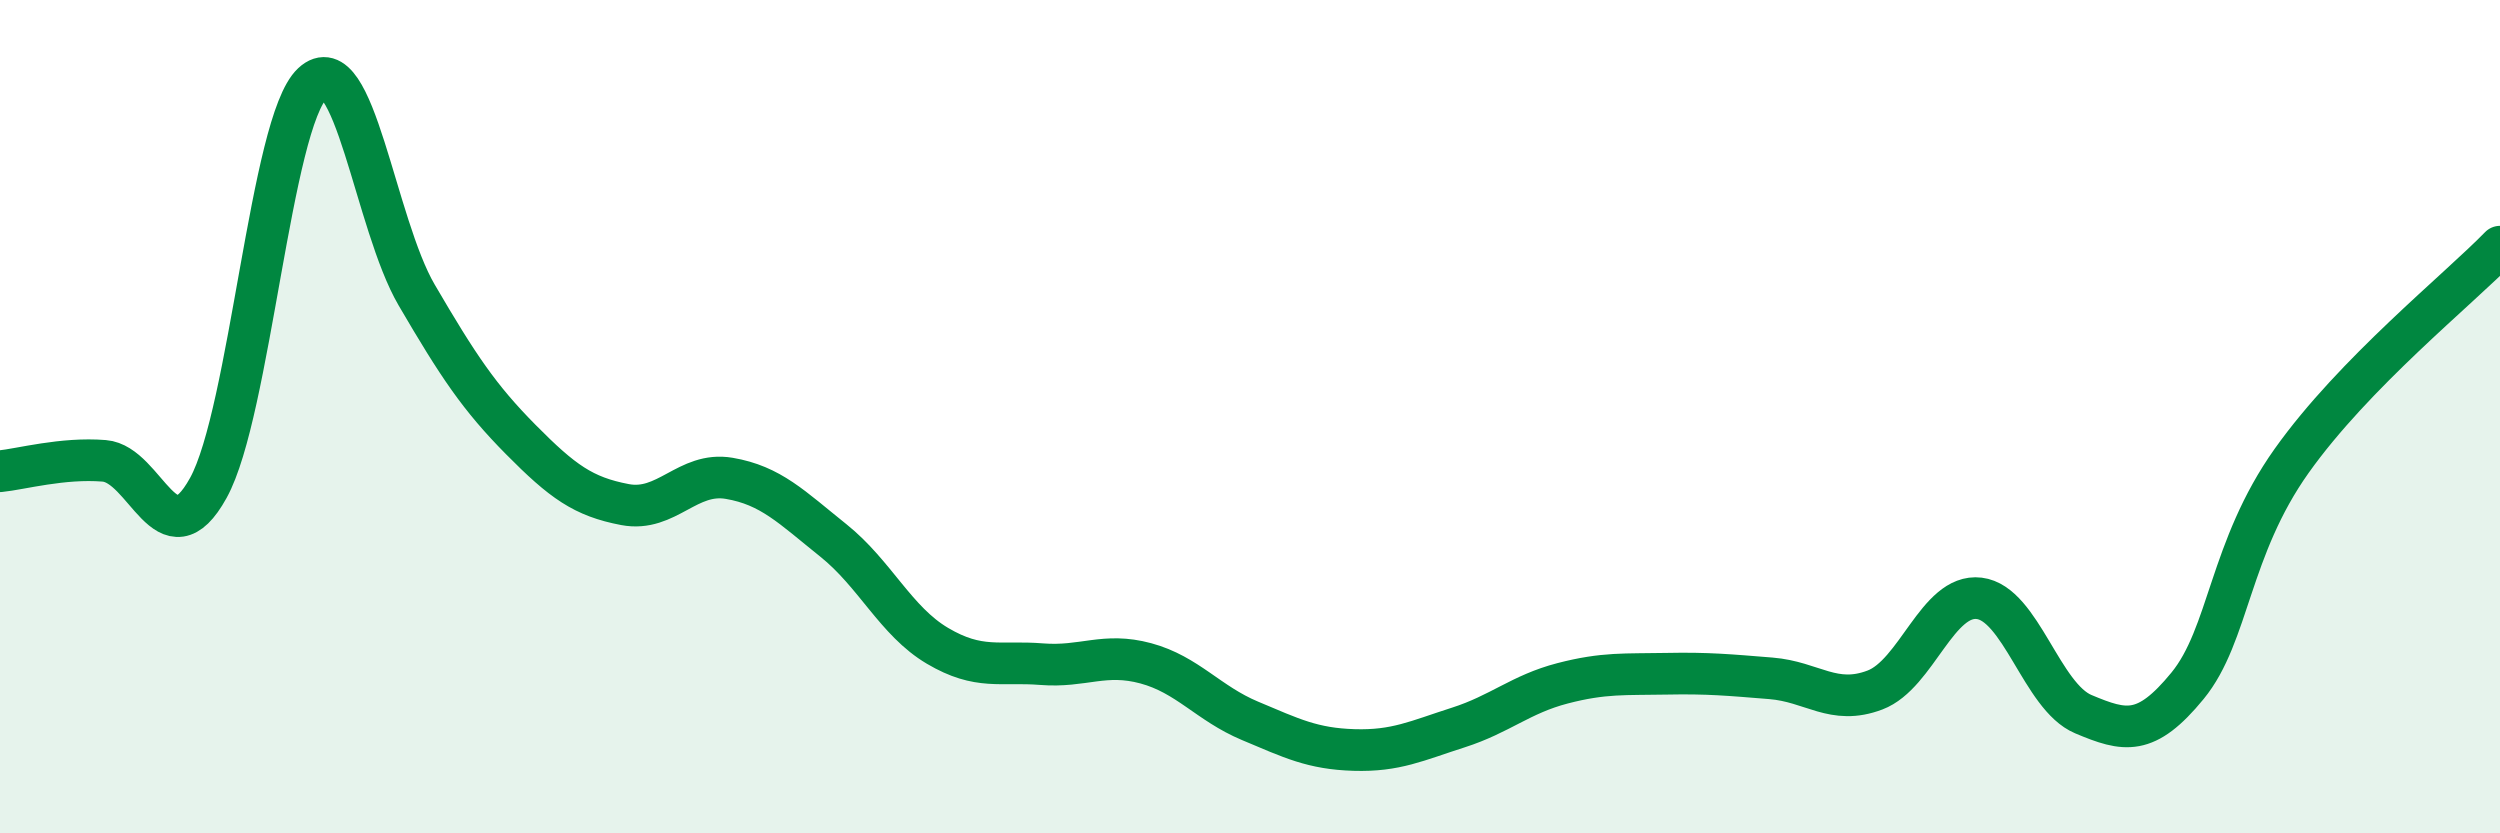
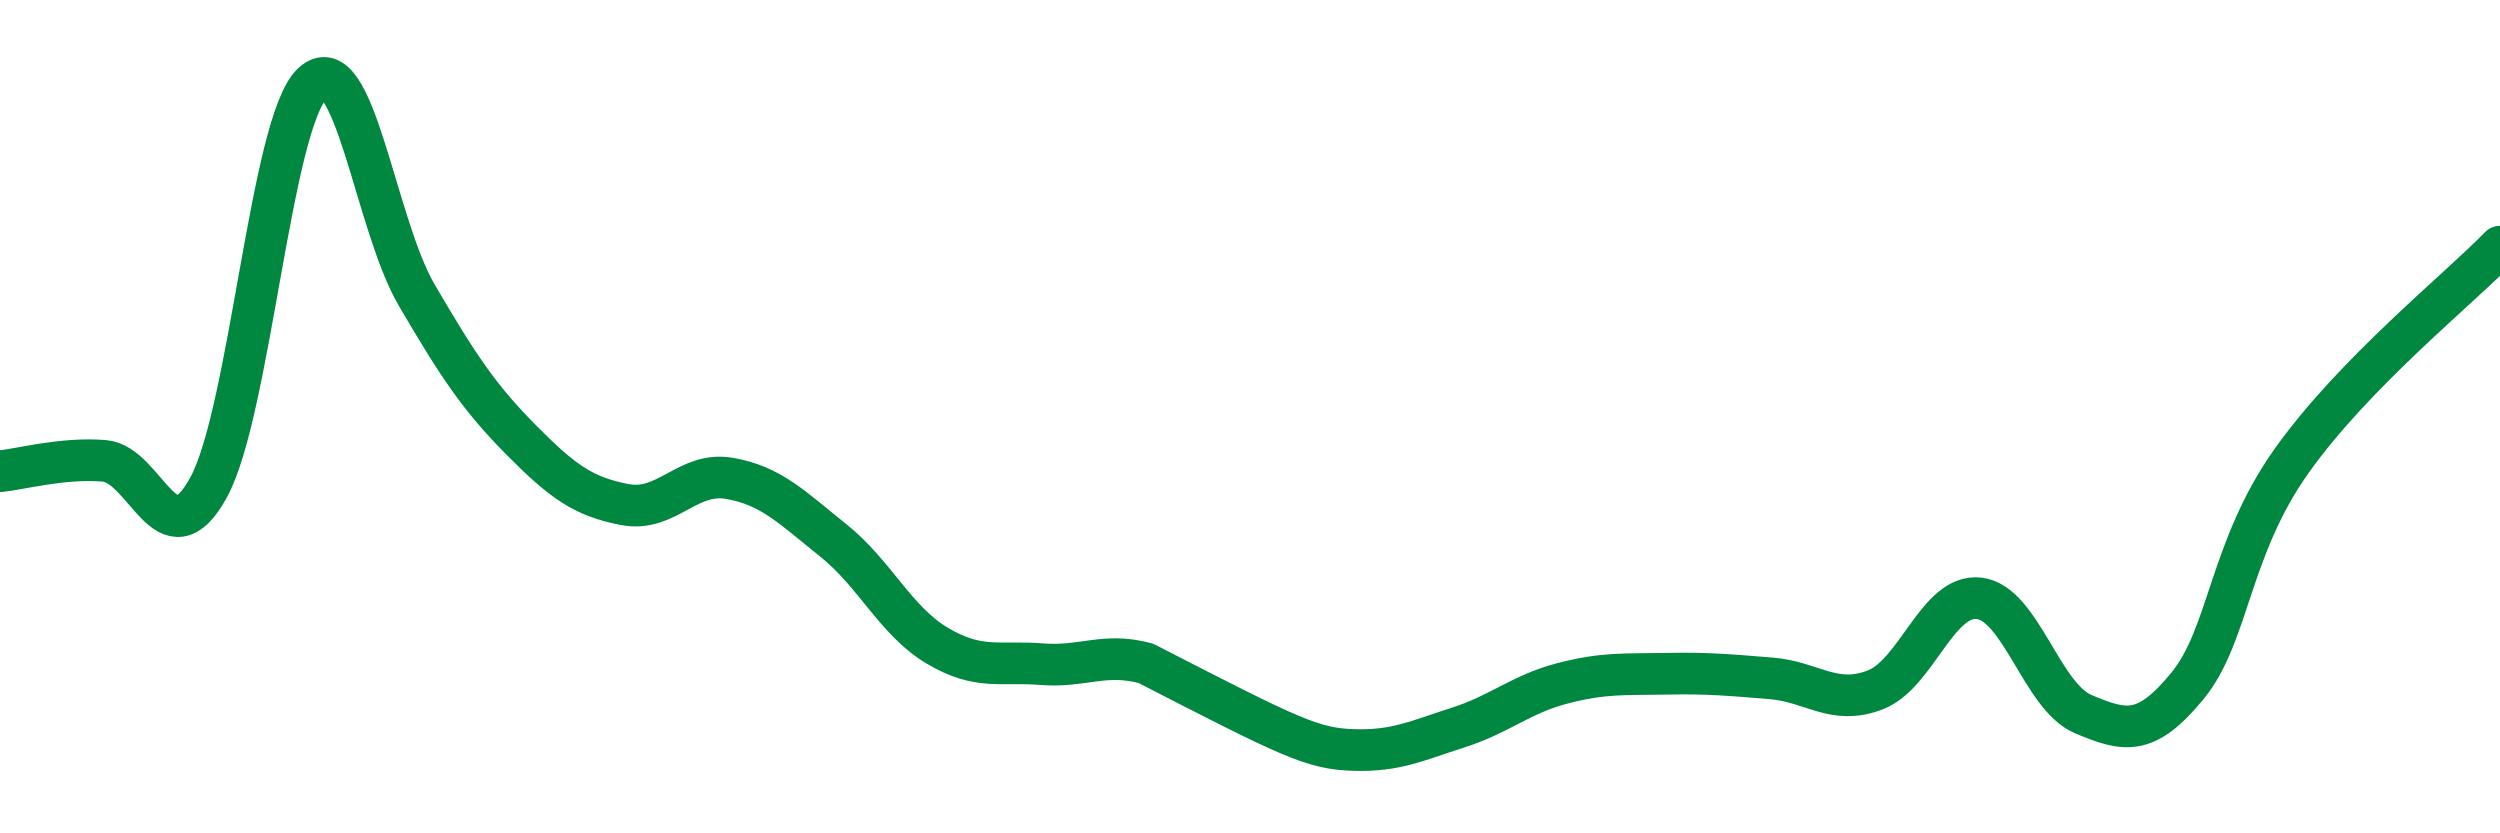
<svg xmlns="http://www.w3.org/2000/svg" width="60" height="20" viewBox="0 0 60 20">
-   <path d="M 0,11.31 C 0.5,11.26 1.5,10.98 2.5,11.06 C 3.5,11.14 4,13.52 5,11.71 C 6,9.9 6.5,2.93 7.5,2 C 8.5,1.07 9,5.37 10,7.08 C 11,8.79 11.5,9.54 12.5,10.55 C 13.5,11.56 14,11.92 15,12.11 C 16,12.3 16.5,11.31 17.5,11.48 C 18.5,11.65 19,12.17 20,12.97 C 21,13.77 21.5,14.91 22.5,15.5 C 23.5,16.09 24,15.86 25,15.94 C 26,16.02 26.5,15.65 27.5,15.92 C 28.5,16.19 29,16.88 30,17.3 C 31,17.72 31.5,17.97 32.5,18 C 33.5,18.03 34,17.78 35,17.46 C 36,17.14 36.5,16.66 37.5,16.4 C 38.5,16.14 39,16.19 40,16.17 C 41,16.15 41.5,16.2 42.5,16.28 C 43.5,16.36 44,16.94 45,16.56 C 46,16.18 46.5,14.24 47.5,14.36 C 48.5,14.48 49,16.72 50,17.14 C 51,17.56 51.5,17.68 52.5,16.46 C 53.5,15.24 53.5,13.17 55,11.06 C 56.5,8.95 59,6.95 60,5.92L60 20L0 20Z" fill="#008740" opacity="0.1" stroke-linecap="round" stroke-linejoin="round" />
-   <path d="M 0,11.31 C 0.5,11.26 1.5,10.98 2.5,11.06 C 3.5,11.14 4,13.52 5,11.71 C 6,9.9 6.5,2.93 7.5,2 C 8.5,1.07 9,5.37 10,7.08 C 11,8.79 11.5,9.54 12.5,10.55 C 13.5,11.56 14,11.92 15,12.11 C 16,12.3 16.5,11.31 17.5,11.48 C 18.5,11.65 19,12.17 20,12.97 C 21,13.77 21.5,14.91 22.5,15.5 C 23.5,16.09 24,15.86 25,15.94 C 26,16.02 26.5,15.65 27.5,15.92 C 28.5,16.19 29,16.88 30,17.3 C 31,17.72 31.5,17.97 32.5,18 C 33.5,18.03 34,17.78 35,17.46 C 36,17.14 36.5,16.66 37.5,16.4 C 38.5,16.14 39,16.19 40,16.17 C 41,16.15 41.5,16.2 42.5,16.28 C 43.5,16.36 44,16.94 45,16.56 C 46,16.18 46.5,14.24 47.5,14.36 C 48.5,14.48 49,16.72 50,17.14 C 51,17.56 51.5,17.68 52.5,16.46 C 53.5,15.24 53.5,13.17 55,11.06 C 56.5,8.95 59,6.95 60,5.92" stroke="#008740" stroke-width="1" fill="none" stroke-linecap="round" stroke-linejoin="round" />
+   <path d="M 0,11.31 C 0.5,11.26 1.5,10.98 2.5,11.06 C 3.5,11.14 4,13.52 5,11.71 C 6,9.9 6.5,2.93 7.5,2 C 8.5,1.07 9,5.37 10,7.08 C 11,8.79 11.5,9.54 12.5,10.55 C 13.5,11.56 14,11.92 15,12.11 C 16,12.3 16.5,11.31 17.5,11.48 C 18.5,11.65 19,12.17 20,12.97 C 21,13.77 21.5,14.91 22.5,15.5 C 23.5,16.09 24,15.86 25,15.94 C 26,16.02 26.5,15.65 27.5,15.92 C 31,17.72 31.5,17.97 32.5,18 C 33.5,18.03 34,17.78 35,17.46 C 36,17.14 36.5,16.66 37.5,16.4 C 38.5,16.14 39,16.19 40,16.17 C 41,16.15 41.5,16.2 42.5,16.28 C 43.5,16.36 44,16.94 45,16.56 C 46,16.18 46.5,14.24 47.5,14.36 C 48.5,14.48 49,16.72 50,17.14 C 51,17.56 51.5,17.68 52.5,16.46 C 53.5,15.24 53.5,13.17 55,11.06 C 56.5,8.95 59,6.95 60,5.92" stroke="#008740" stroke-width="1" fill="none" stroke-linecap="round" stroke-linejoin="round" />
</svg>